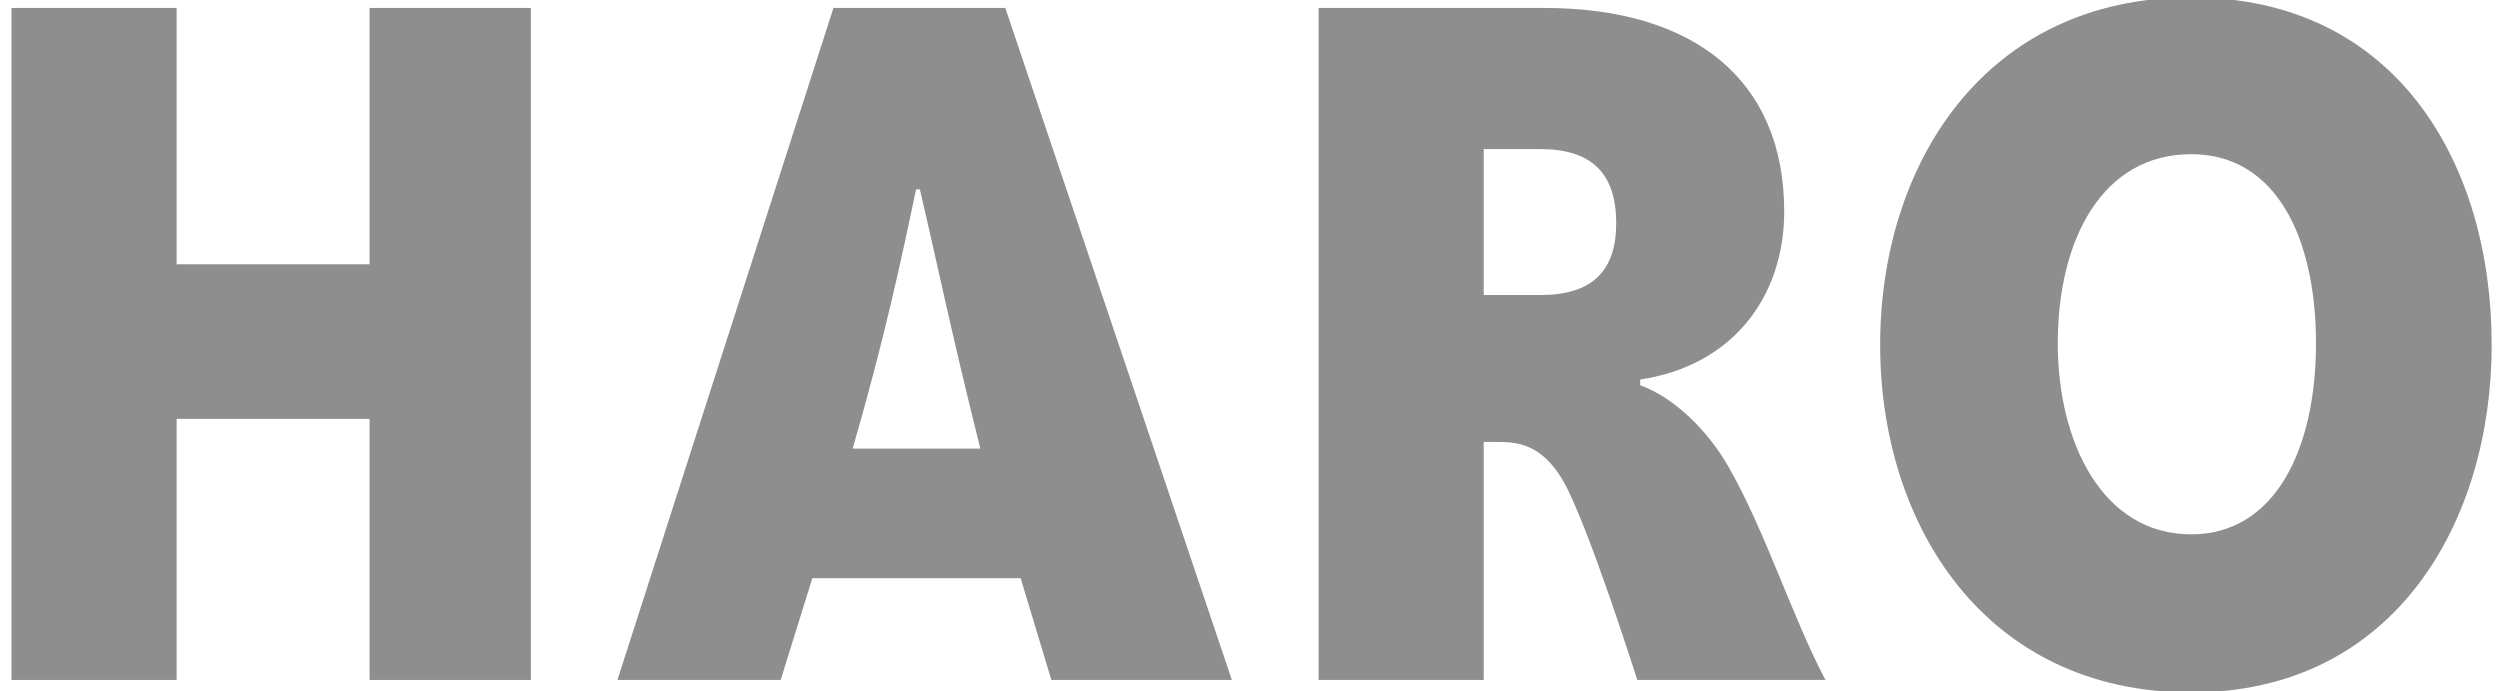
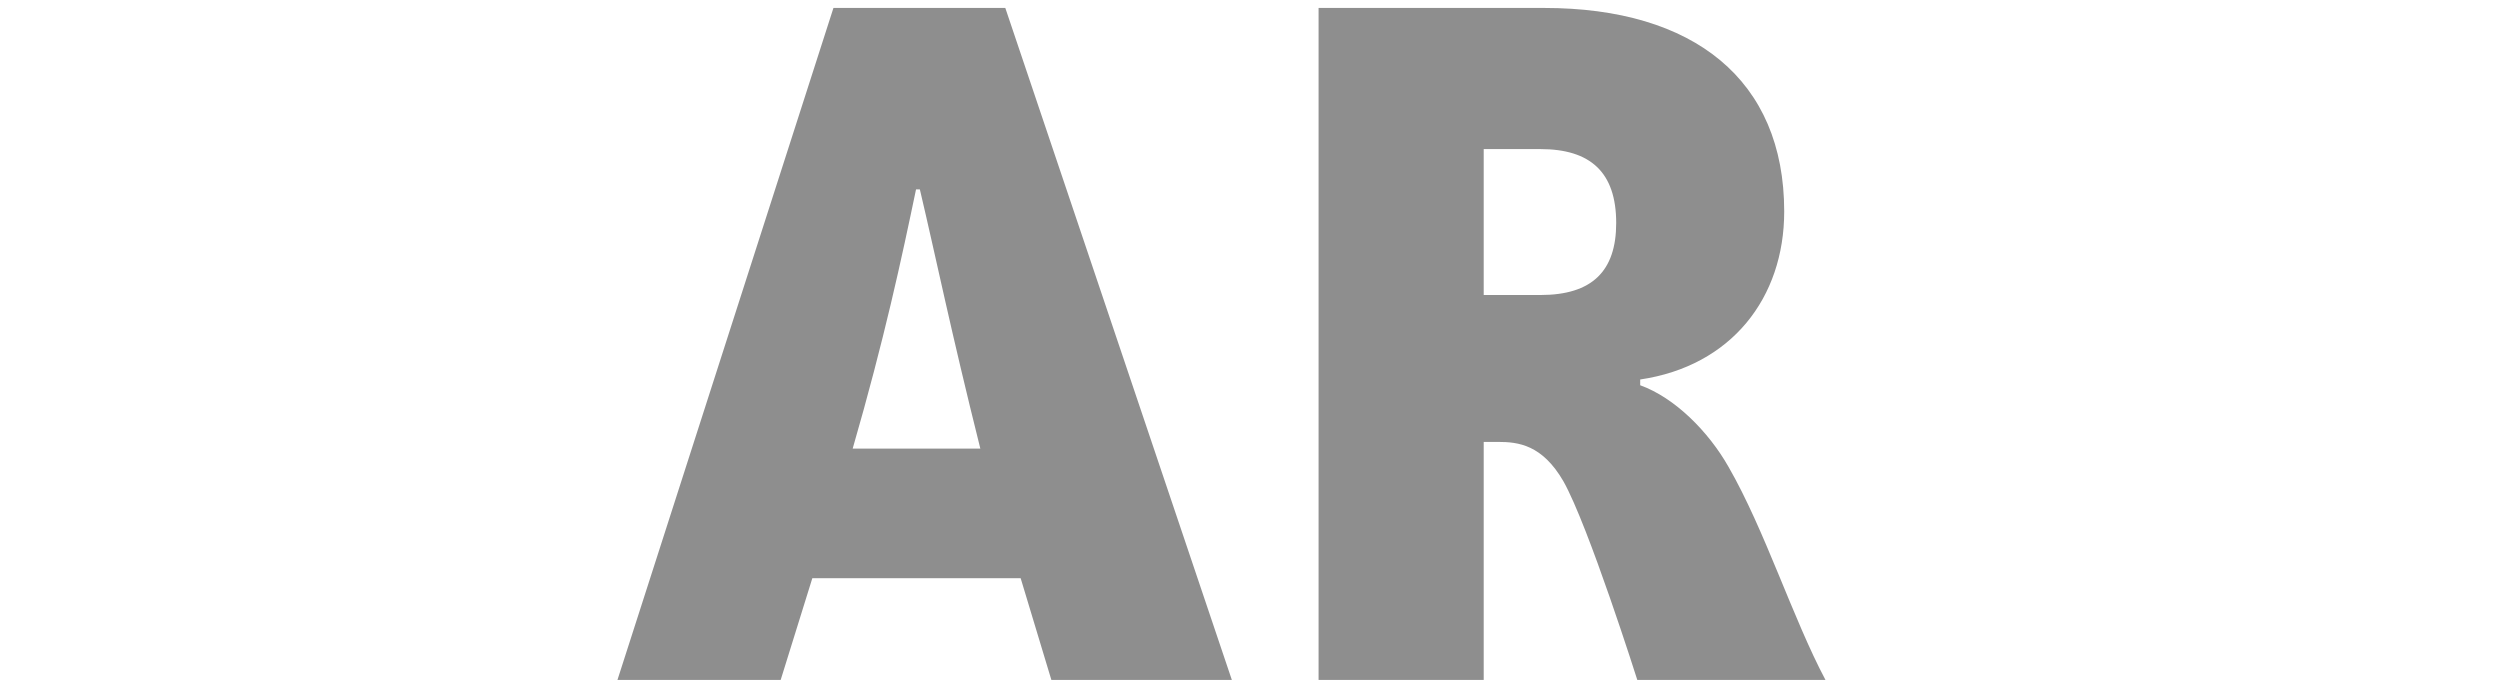
<svg xmlns="http://www.w3.org/2000/svg" width="100%" height="100%" viewBox="0 0 376 104" version="1.1" xml:space="preserve" style="fill-rule:evenodd;clip-rule:evenodd;stroke-linejoin:round;stroke-miterlimit:2;">
  <g transform="matrix(4.167,0,0,4.167,-81,-44)">
-     <path d="M98.526,16.124C101.609,16.124 103.03,19.173 103.03,22.95C103.03,26.796 101.54,29.845 98.526,29.845C95.338,29.845 93.71,26.553 93.71,22.95C93.71,19.173 95.338,16.124 98.526,16.124ZM98.526,35.552C105.906,35.552 109.371,29.35 109.371,23.009C109.371,16.425 105.906,10.466 98.526,10.466C91.076,10.466 87.299,16.494 87.299,23.009C87.299,29.488 91.076,35.552 98.526,35.552Z" style="fill:rgb(142,142,142);fill-rule:nonzero;" />
    <path d="M72.99,15.94L75.035,15.94C76.837,15.94 77.772,16.772 77.772,18.608C77.772,20.341 76.906,21.207 75.035,21.207L72.99,21.207L72.99,15.94ZM72.99,35.101L72.99,26.509L73.509,26.509C74.238,26.509 75.104,26.612 75.866,27.929C76.767,29.523 78.534,35.101 78.534,35.101L85.326,35.101C84.147,32.884 83.142,29.696 81.826,27.409C81.098,26.127 79.885,24.914 78.638,24.464L78.638,24.256C81.929,23.771 83.836,21.311 83.836,18.192C83.836,13.445 80.579,10.846 75.173,10.846L67.03,10.846L67.03,35.101L72.99,35.101Z" style="fill:rgb(142,142,142);fill-rule:nonzero;" />
    <path d="M52.501,17.395L52.639,17.395C53.228,19.89 53.748,22.454 54.822,26.751L50.214,26.751C51.357,22.801 51.981,19.89 52.501,17.395ZM47.615,35.101L48.758,31.428L56.277,31.428L57.386,35.101L63.9,35.101L55.723,10.846L49.52,10.846L41.724,35.101L47.615,35.101Z" style="fill:rgb(142,142,142);fill-rule:nonzero;" />
-     <path d="M19.853,35.101L19.853,10.846L25.813,10.846L25.813,20.098L32.778,20.098L32.778,10.846L38.599,10.846L38.599,35.101L32.778,35.101L32.778,25.677L25.813,25.677L25.813,35.101L19.853,35.101Z" style="fill:rgb(142,142,142);fill-rule:nonzero;" />
  </g>
</svg>